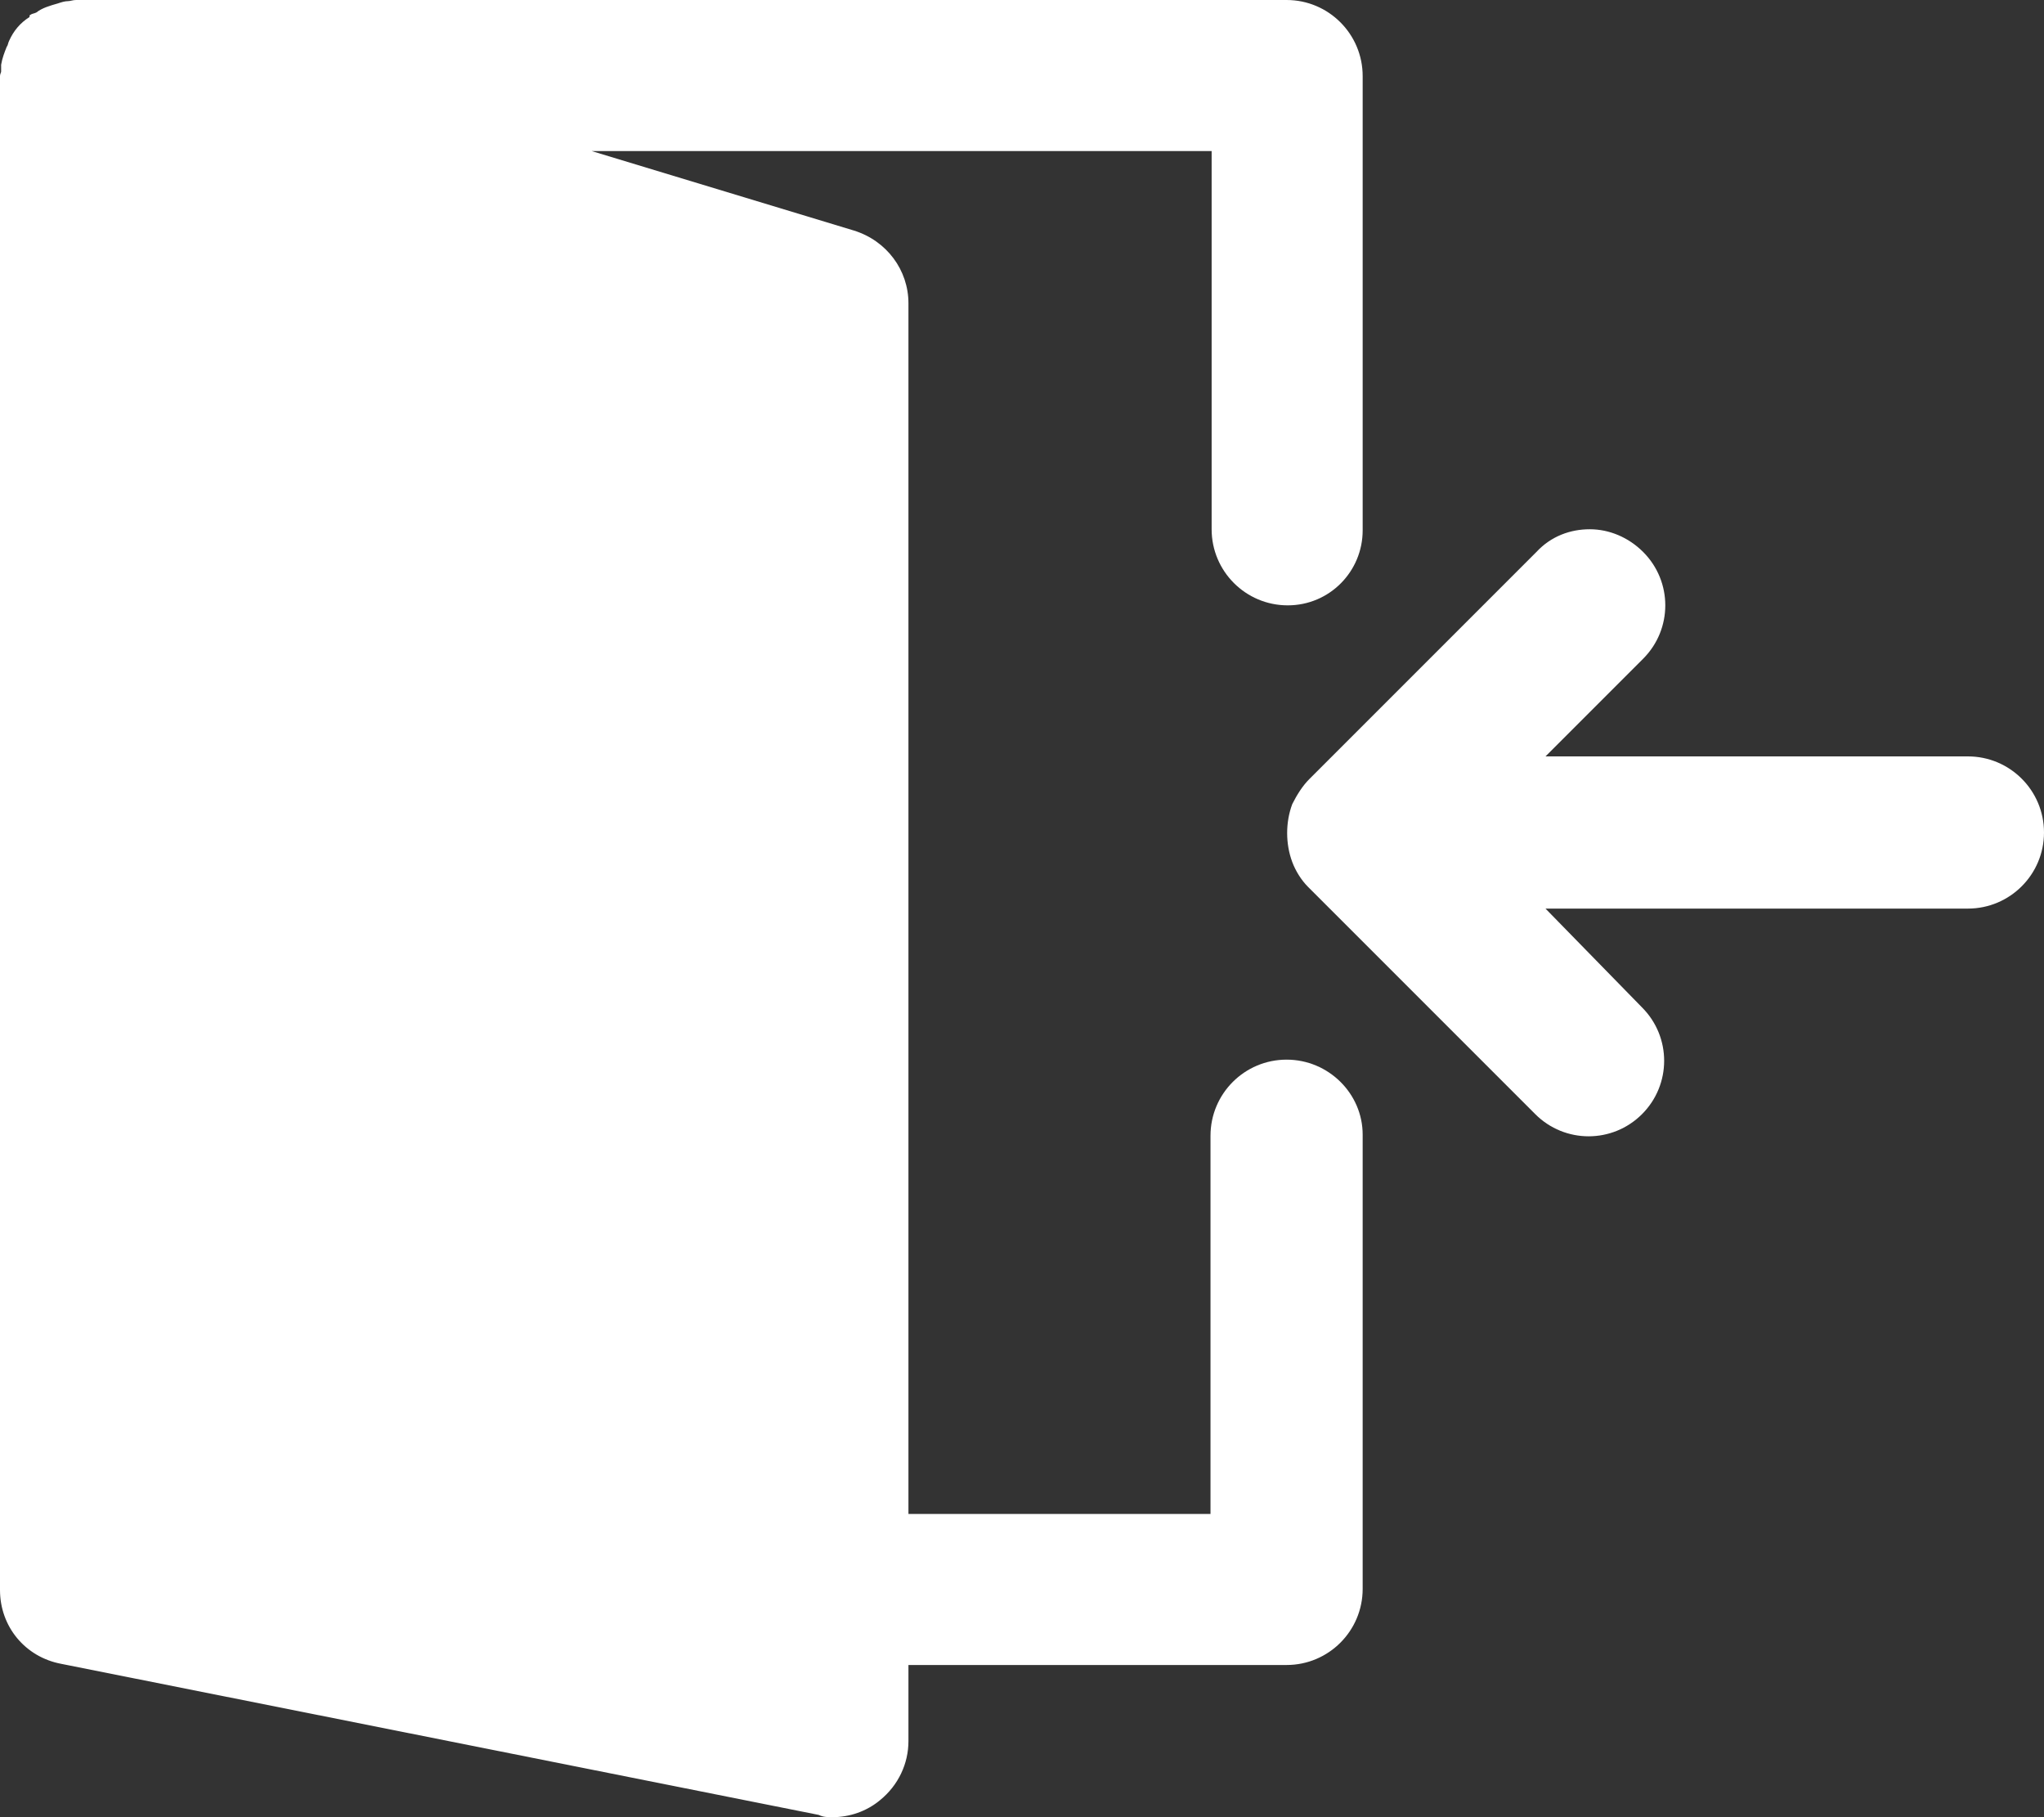
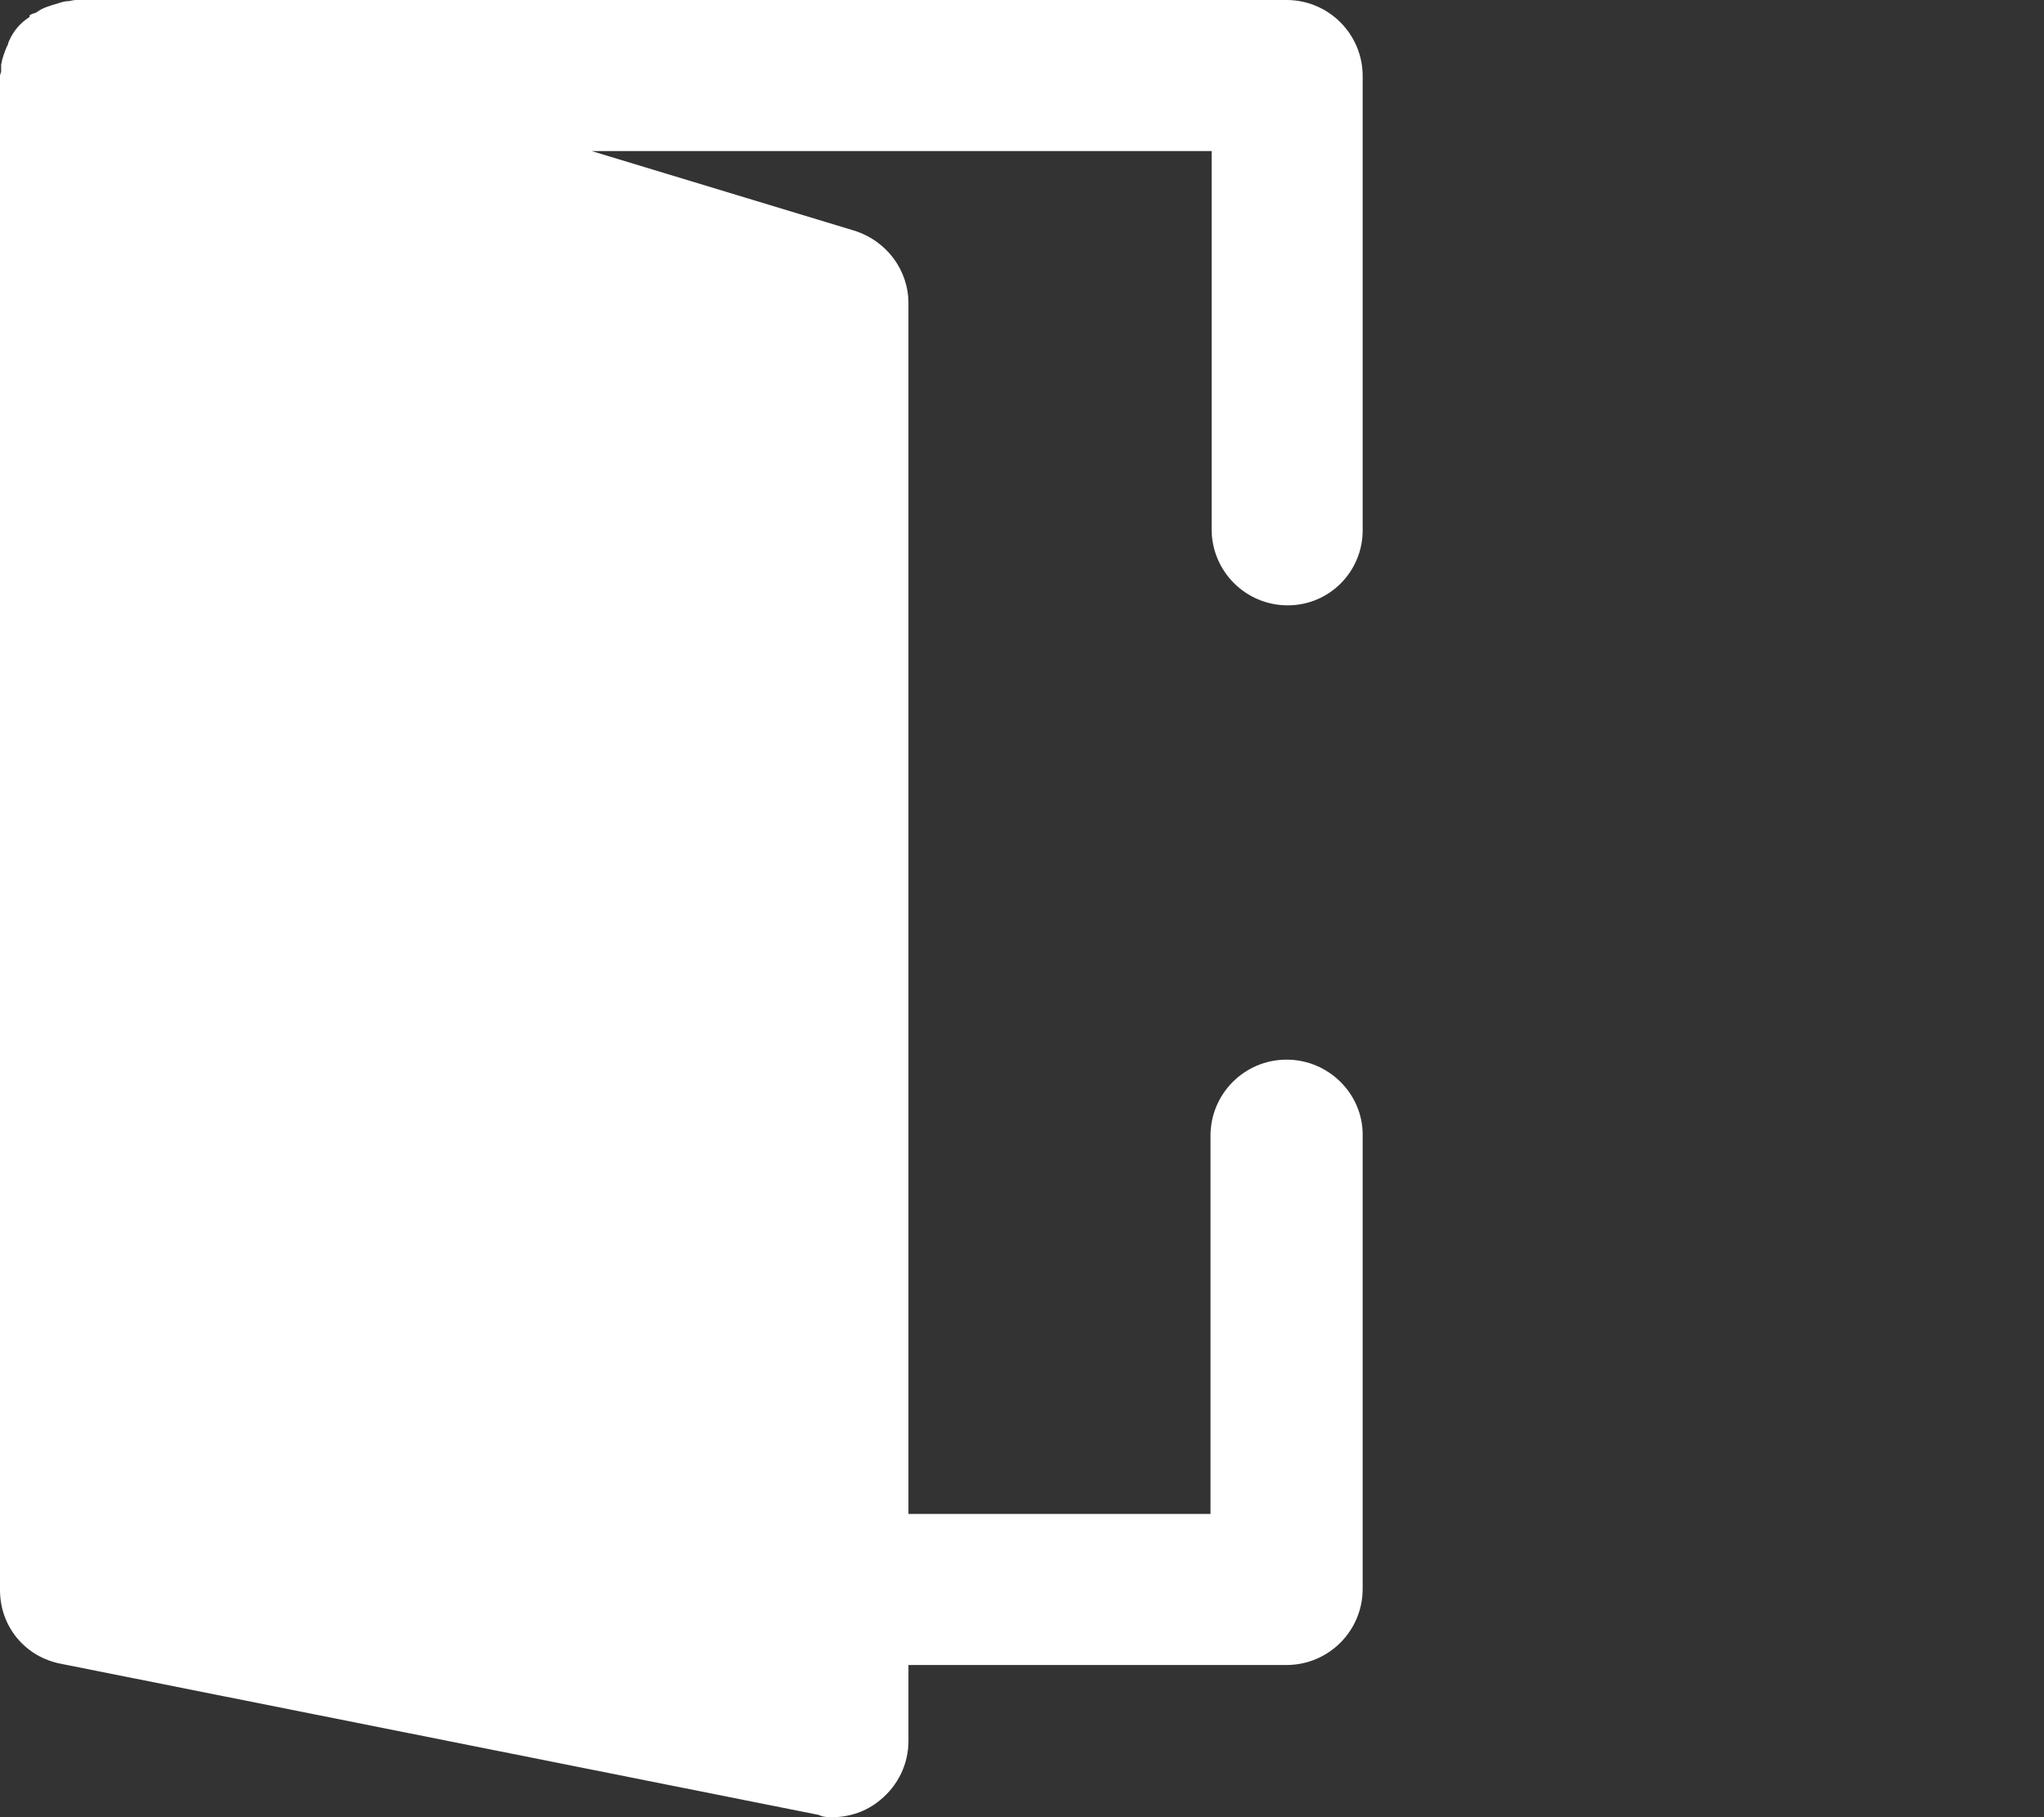
<svg xmlns="http://www.w3.org/2000/svg" version="1.1" x="0px" y="0px" viewBox="0 0 18 16" style="enable-background:new 0 0 18 16;" xml:space="preserve">
  <rect x="0" y="0" width="18" height="16" fill="#333333" stroke="none" />
  <style type="text/css">
	.st0{fill:#84BD00;}
	.st1{fill:#E6E6E6;}
	.st2{fill:none;stroke:#FFFFFF;stroke-miterlimit:10;}
	.st3{fill:#FFFFFF;}
	.st4{fill:none;stroke:#17264A;stroke-width:0.5;stroke-miterlimit:10;}
	.st5{fill:#FCEE21;}
	.st6{fill:none;stroke:#E6E6E6;stroke-width:2;stroke-miterlimit:10;}
	.st7{fill:#17264A;stroke:#17264A;stroke-miterlimit:10;}
	.st8{fill:#4D4D4D;}
	.st9{fill:none;stroke:#17264A;stroke-width:0.75;stroke-miterlimit:10;}
	.st10{fill:none;stroke:#B3B3B3;stroke-miterlimit:10;}
	.st11{fill:#17264A;stroke:#17264A;stroke-width:0.75;stroke-miterlimit:10;}
	.st12{fill:none;stroke:#17264A;stroke-width:2;stroke-miterlimit:10;}
	.st13{fill:url(#SVGID_7_);}
	.st14{fill:#17264A;}
	.st15{fill:#FFFFFF;stroke:#999999;stroke-miterlimit:10;}
	.st16{fill:#003087;}
	.st17{fill:#009CDE;}
	.st18{fill:#012169;}
	.st19{fill-rule:evenodd;clip-rule:evenodd;fill:#5F4193;}
	.st20{fill:none;stroke:#999999;stroke-miterlimit:10;}
	.st21{fill:#C1272D;}
	.st22{fill:#FFFFFF;stroke:#17264A;stroke-width:0.5;stroke-miterlimit:10;}
	.st23{fill:#FFFFFF;stroke:#7AC943;stroke-width:0.5;stroke-miterlimit:10;}
	.st24{fill:none;}
	.st25{fill:#231F20;}
	.st26{fill:#FF5F00;}
	.st27{fill:#EB001B;}
	.st28{fill:#F79E1B;}
	.st29{fill:#005CA8;}
	.st30{fill:#F6A723;}
	.st31{fill:url(#SVGID_22_);stroke:#CCCCCC;stroke-width:0.5;stroke-miterlimit:10;}
	.st32{fill:#E6E6E6;stroke:#CCCCCC;stroke-width:0.5;stroke-miterlimit:10;}
	.st33{fill:url(#SVGID_27_);}
	.st34{fill:none;stroke:#FFFFFF;stroke-width:2;stroke-miterlimit:10;}
	.st35{fill:url(#SVGID_34_);}
	.st36{fill:url(#SVGID_35_);}
	.st37{fill:url(#SVGID_36_);}
	.st38{fill:url(#SVGID_41_);}
	.st39{fill:url(#SVGID_42_);}
	.st40{fill:#F2F2F2;}
	.st41{fill:none;stroke:#17264A;stroke-miterlimit:10;}
	.st42{fill:#84BD00;stroke:#84BD00;stroke-width:2;stroke-miterlimit:10;}
	.st43{fill:#15334F;stroke:#17264A;stroke-miterlimit:10;}
	.st44{fill:url(#SVGID_47_);}
	.st45{fill:url(#SVGID_48_);}
	.st46{fill:url(#SVGID_53_);}
	.st47{fill:url(#SVGID_54_);}
	.st48{fill:#F2F2F2;stroke:#17264A;stroke-miterlimit:10;}
	.st49{fill:#FFFFFF;stroke:#17264A;stroke-miterlimit:10;}
	.st50{fill:#15334F;}
	.st51{fill:none;stroke:#AEAEAE;stroke-miterlimit:10;}
	.st52{fill:#AEAEAE;}
	.st53{fill:url(#SVGID_61_);stroke:#CCCCCC;stroke-width:0.5;stroke-miterlimit:10;}
	.st54{fill:url(#SVGID_62_);stroke:#CCCCCC;stroke-width:0.5;stroke-miterlimit:10;}
	.st55{clip-path:url(#SVGID_64_);}
	.st56{fill:none;stroke:#FFFFFF;stroke-width:2;stroke-linecap:round;stroke-miterlimit:10;}
	.st57{fill:none;stroke:#AEAEAE;stroke-width:2;stroke-linecap:round;stroke-miterlimit:10;}
	.st58{fill:#17264A;stroke:#F2F2F2;stroke-miterlimit:10;}
	.st59{fill:none;stroke:#F2F2F2;stroke-miterlimit:10;}
	.st60{fill:#AEAEAE;stroke:#AEAEAE;stroke-miterlimit:10;}
	.st61{fill:#FFFFFF;stroke:#AEAEAE;stroke-width:2;stroke-miterlimit:10;}
	.st62{fill:#AEAEAE;stroke:#AEAEAE;stroke-width:2;stroke-miterlimit:10;}
	.st63{fill:url(#SVGID_85_);}
	.st64{fill:url(#SVGID_86_);}
	.st65{fill:url(#SVGID_87_);}
	.st66{fill:url(#SVGID_88_);}
	.st67{fill:url(#SVGID_89_);}
	.st68{fill:url(#SVGID_90_);}
	.st69{fill:url(#SVGID_91_);}
	.st70{fill:url(#SVGID_92_);}
	.st71{fill:url(#SVGID_93_);}
	.st72{fill:url(#SVGID_94_);}
	.st73{fill:url(#SVGID_95_);}
	.st74{fill:url(#SVGID_96_);}
	.st75{fill:url(#SVGID_97_);}
	.st76{fill:url(#SVGID_98_);}
	.st77{fill:url(#SVGID_99_);}
	.st78{fill:url(#SVGID_100_);}
	.st79{clip-path:url(#XMLID_2_);fill:url(#XMLID_3_);}
	.st80{clip-path:url(#XMLID_4_);fill:url(#XMLID_5_);}
	.st81{clip-path:url(#XMLID_6_);fill:url(#XMLID_7_);}
	.st82{clip-path:url(#XMLID_8_);fill:url(#XMLID_9_);}
	.st83{clip-path:url(#XMLID_10_);fill:url(#XMLID_11_);}
	.st84{clip-path:url(#XMLID_12_);fill:url(#XMLID_22_);}
	.st85{clip-path:url(#XMLID_30_);fill:url(#XMLID_31_);}
	.st86{clip-path:url(#XMLID_32_);fill:url(#XMLID_33_);}
	.st87{clip-path:url(#XMLID_34_);fill:url(#XMLID_35_);}
	.st88{clip-path:url(#XMLID_36_);fill:url(#XMLID_37_);}
	.st89{fill:#E9EBEB;}
	.st90{clip-path:url(#XMLID_38_);fill:url(#XMLID_39_);}
	.st91{clip-path:url(#XMLID_40_);fill:url(#XMLID_41_);}
	.st92{clip-path:url(#XMLID_42_);fill:url(#XMLID_43_);}
	.st93{clip-path:url(#XMLID_44_);fill:url(#XMLID_45_);}
	.st94{clip-path:url(#XMLID_46_);fill:url(#XMLID_47_);}
	.st95{clip-path:url(#XMLID_48_);fill:url(#XMLID_109_);}
	.st96{clip-path:url(#XMLID_110_);fill:url(#XMLID_111_);}
	.st97{clip-path:url(#XMLID_112_);fill:url(#XMLID_113_);}
	.st98{fill:url(#SVGID_101_);}
	.st99{fill:url(#SVGID_102_);}
	.st100{fill:url(#SVGID_103_);}
	.st101{fill:url(#SVGID_104_);}
	.st102{clip-path:url(#XMLID_114_);fill:#17264A;}
	.st103{clip-path:url(#XMLID_115_);fill:#17264A;}
	.st104{clip-path:url(#XMLID_116_);fill:#17264A;}
	.st105{clip-path:url(#XMLID_117_);fill:#17264A;}
	.st106{clip-path:url(#XMLID_118_);fill:#17264A;}
	.st107{clip-path:url(#XMLID_119_);fill:#17264A;}
	.st108{clip-path:url(#XMLID_120_);fill:#17264A;}
	.st109{clip-path:url(#XMLID_266_);fill:#17264A;}
	.st110{clip-path:url(#XMLID_267_);fill:#17264A;}
	.st111{clip-path:url(#XMLID_268_);fill:url(#XMLID_269_);}
	.st112{clip-path:url(#XMLID_270_);fill:url(#XMLID_271_);}
	.st113{clip-path:url(#XMLID_272_);fill:url(#XMLID_273_);}
	.st114{clip-path:url(#XMLID_274_);fill:url(#XMLID_275_);}
	.st115{clip-path:url(#XMLID_276_);fill:url(#XMLID_277_);}
	.st116{clip-path:url(#XMLID_278_);fill:url(#XMLID_279_);}
	.st117{clip-path:url(#XMLID_280_);fill:url(#XMLID_281_);}
	.st118{clip-path:url(#XMLID_282_);fill:url(#XMLID_283_);}
	.st119{clip-path:url(#XMLID_285_);fill:url(#XMLID_286_);}
	.st120{fill:url(#SVGID_105_);}
	.st121{fill:url(#SVGID_106_);}
	.st122{fill:url(#SVGID_107_);}
	.st123{fill:url(#SVGID_108_);}
	.st124{fill:#FFFFFF;stroke:#17264A;stroke-width:2;stroke-miterlimit:10;}
	.st125{fill:#17264A;stroke:#17264A;stroke-width:2;stroke-miterlimit:10;}
	.st126{fill:url(#SVGID_109_);}
	.st127{fill:url(#SVGID_110_);}
	.st128{fill:url(#SVGID_111_);}
	.st129{fill:url(#SVGID_112_);}
	.st130{clip-path:url(#XMLID_287_);fill:url(#XMLID_288_);}
	.st131{clip-path:url(#XMLID_289_);fill:url(#XMLID_290_);}
	.st132{clip-path:url(#XMLID_291_);fill:url(#XMLID_292_);}
	.st133{clip-path:url(#XMLID_293_);fill:url(#XMLID_294_);}
	.st134{clip-path:url(#XMLID_295_);fill:url(#XMLID_296_);}
	.st135{clip-path:url(#XMLID_297_);fill:url(#XMLID_298_);}
	.st136{clip-path:url(#XMLID_299_);fill:url(#XMLID_300_);}
	.st137{clip-path:url(#XMLID_301_);fill:url(#XMLID_302_);}
	.st138{clip-path:url(#XMLID_303_);fill:url(#XMLID_304_);}
	.st139{opacity:0.78;}
	.st140{fill:#FFFFFF;stroke:#FFFFFF;stroke-miterlimit:10;}
	.st141{fill:none;stroke:#FFFFFF;stroke-linecap:round;stroke-miterlimit:10;}
	.st142{fill:none;stroke:#F2F2F2;stroke-width:0.5;stroke-miterlimit:10;}
</style>
  <g id="CENTRO">
</g>
  <g id="CINTILLO_SUPERIOR">
</g>
  <g id="ATRAS-ADELANTE">
</g>
  <g id="CINTILLO_INFERIOR">
</g>
  <g id="MENU_CATEGORIAS">
</g>
  <g id="SUBIR">
</g>
  <g id="MENU_2">
    <g id="Copiar">
	</g>
    <g id="Comprobar">
      <g>
-         <path class="st3" d="M11.38,7.59c0.03,0.08,0.08,0.16,0.14,0.22l2,2c0.26,0.26,0.68,0.26,0.94,0c0.26-0.26,0.26-0.68,0-0.94     L13.61,8h3.72C17.7,8,18,7.7,18,7.33c0-0.37-0.3-0.67-0.67-0.67h-3.72l0.86-0.86c0.26-0.26,0.26-0.68,0-0.94     c-0.13-0.13-0.3-0.2-0.47-0.2c-0.17,0-0.34,0.06-0.47,0.2l-2,2C11.47,6.92,11.42,7,11.38,7.08C11.32,7.24,11.32,7.43,11.38,7.59z     " />
        <path class="st3" d="M11.33,9.33c-0.37,0-0.67,0.3-0.67,0.67v3.33H8V2.67c0-0.29-0.19-0.55-0.48-0.64L5.21,1.33h5.46v3.33     c0,0.37,0.3,0.67,0.67,0.67S12,5.03,12,4.67v-4C12,0.3,11.7,0,11.33,0H0.67C0.64,0,0.62,0.01,0.6,0.01     c-0.03,0-0.06,0.01-0.09,0.02C0.44,0.05,0.37,0.07,0.32,0.11C0.3,0.12,0.28,0.12,0.27,0.13c-0.01,0-0.01,0.01-0.01,0.02     C0.18,0.2,0.12,0.27,0.08,0.36C0.07,0.38,0.07,0.4,0.06,0.41c-0.02,0.05-0.04,0.1-0.05,0.16c0,0.02,0,0.04,0,0.06     C0.01,0.64,0,0.65,0,0.67V14c0,0.32,0.22,0.59,0.54,0.65l6.67,1.33C7.25,16,7.29,16,7.33,16c0.15,0,0.3-0.05,0.42-0.15     C7.91,15.72,8,15.53,8,15.33v-0.67h3.33c0.37,0,0.67-0.3,0.67-0.67v-4C12,9.63,11.7,9.33,11.33,9.33z" />
      </g>
    </g>
    <g id="Correo_electrónico">
	</g>
    <g id="Herramientas_-_Gris">
	</g>
    <g id="Comprobar_1_">
	</g>
  </g>
</svg>